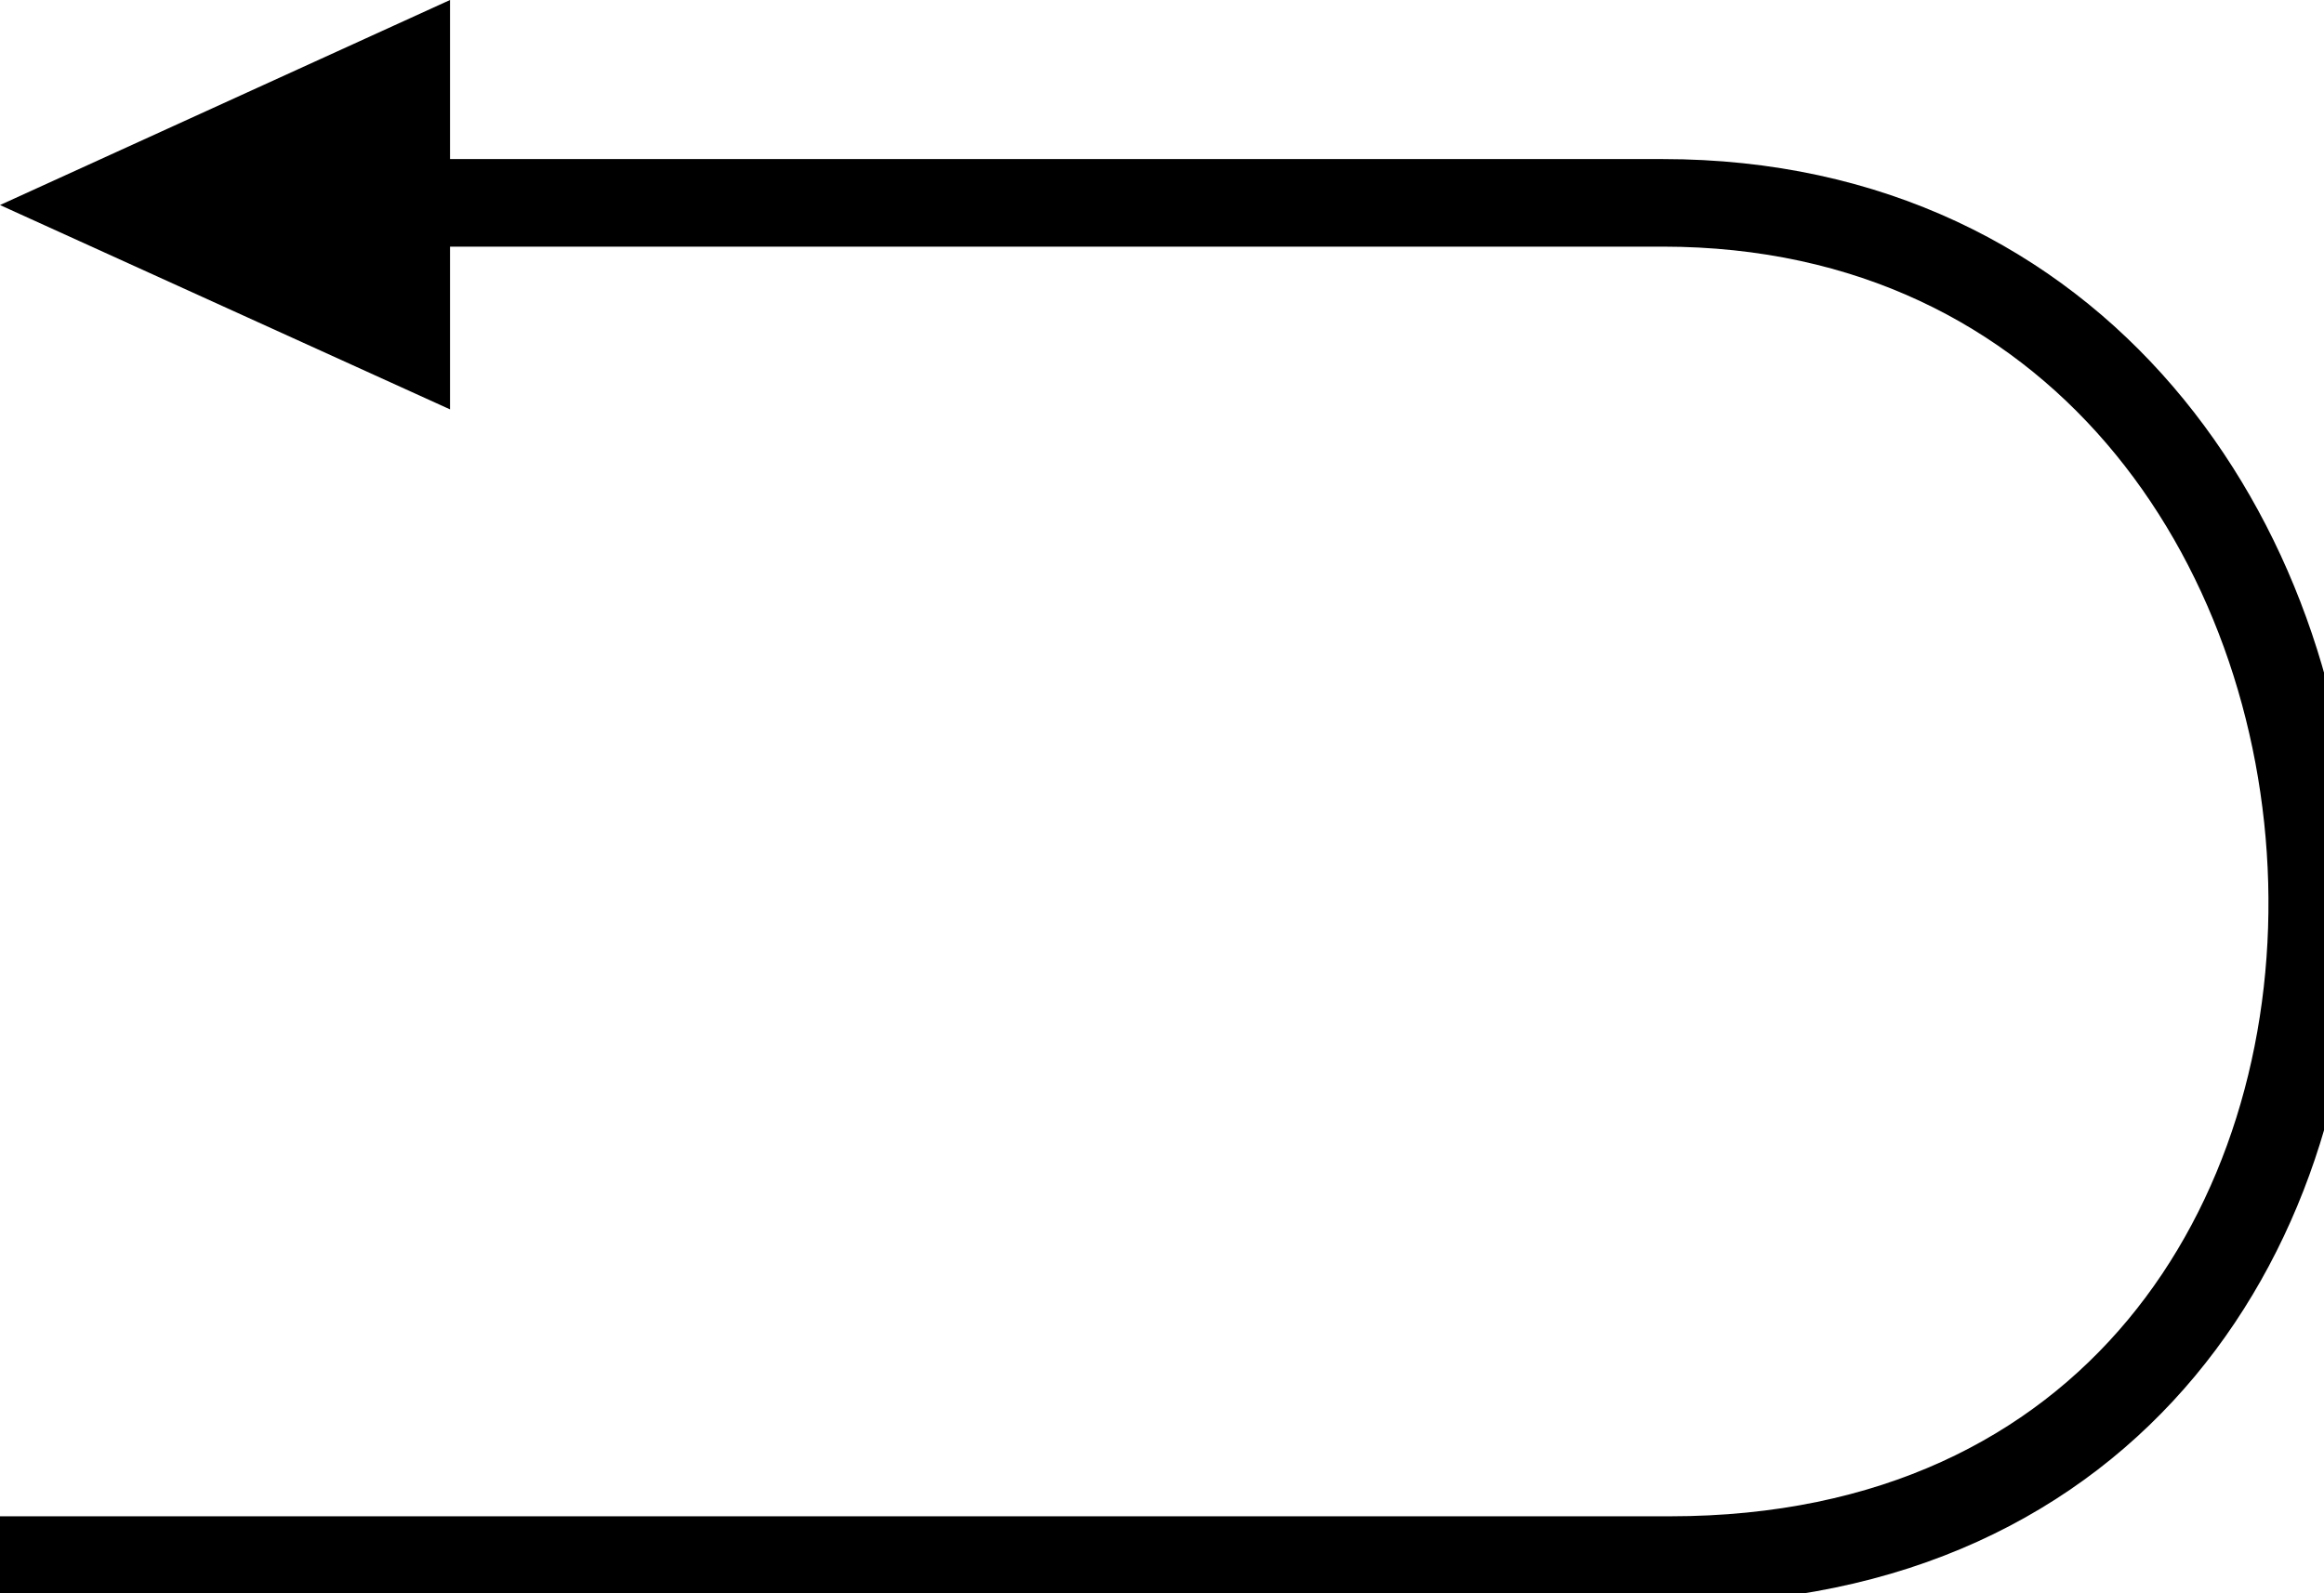
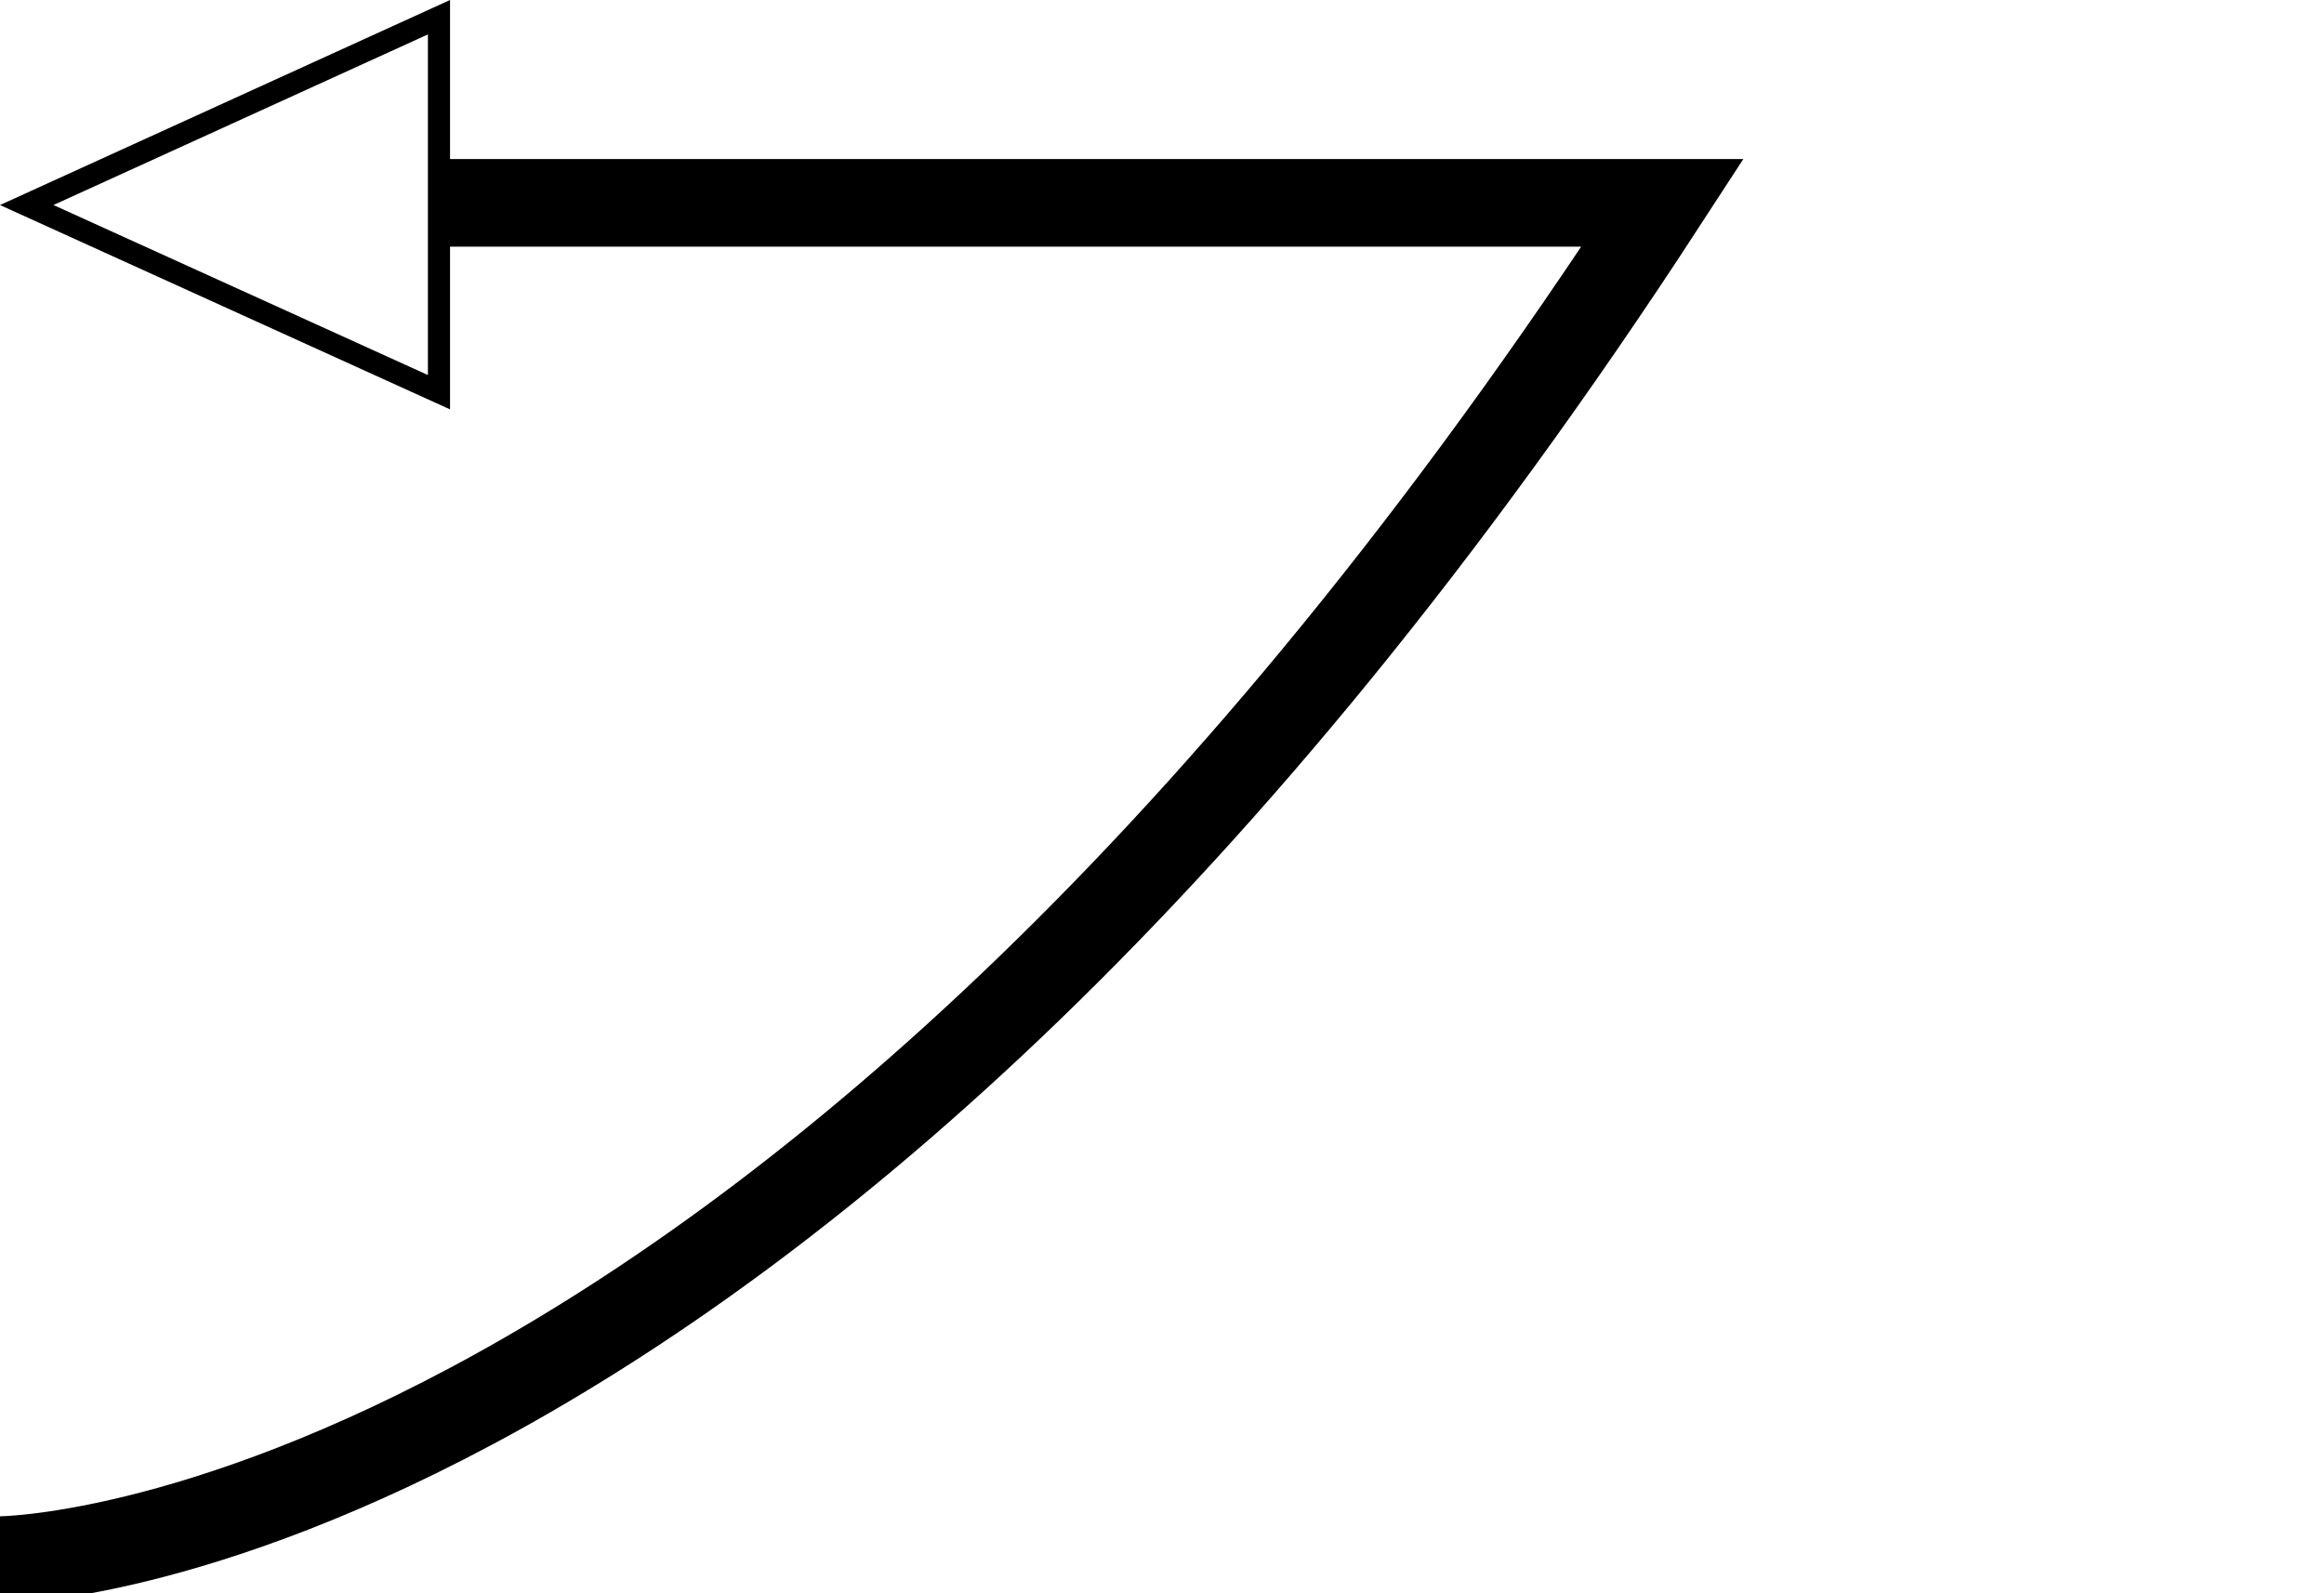
<svg xmlns="http://www.w3.org/2000/svg" version="1.1" id="Layer_2" x="0px" y="0px" width="105px" height="72px" viewBox="0 0 105 72" style="enable-background:new 0 0 105 72;" xml:space="preserve">
  <g>
-     <polygon points="1.208,9.265 19.833,0.777 19.833,17.724  " />
    <path d="M19.333,1.555v15.393L2.415,9.265L19.333,1.555 M20.333,0L0,9.266L20.333,18.5V0L20.333,0z" />
  </g>
-   <path style="fill:none;stroke:#000000;stroke-width:3.957;" d="M20.032,9.167c0,0,17.522,0,55.085,0c37.56,0,40.566,61.333,0.335,61.333C35.216,70.5,0,70.5,0,70.5" />
+   <path style="fill:none;stroke:#000000;stroke-width:3.957;" d="M20.032,9.167c0,0,17.522,0,55.085,0C35.216,70.5,0,70.5,0,70.5" />
</svg>